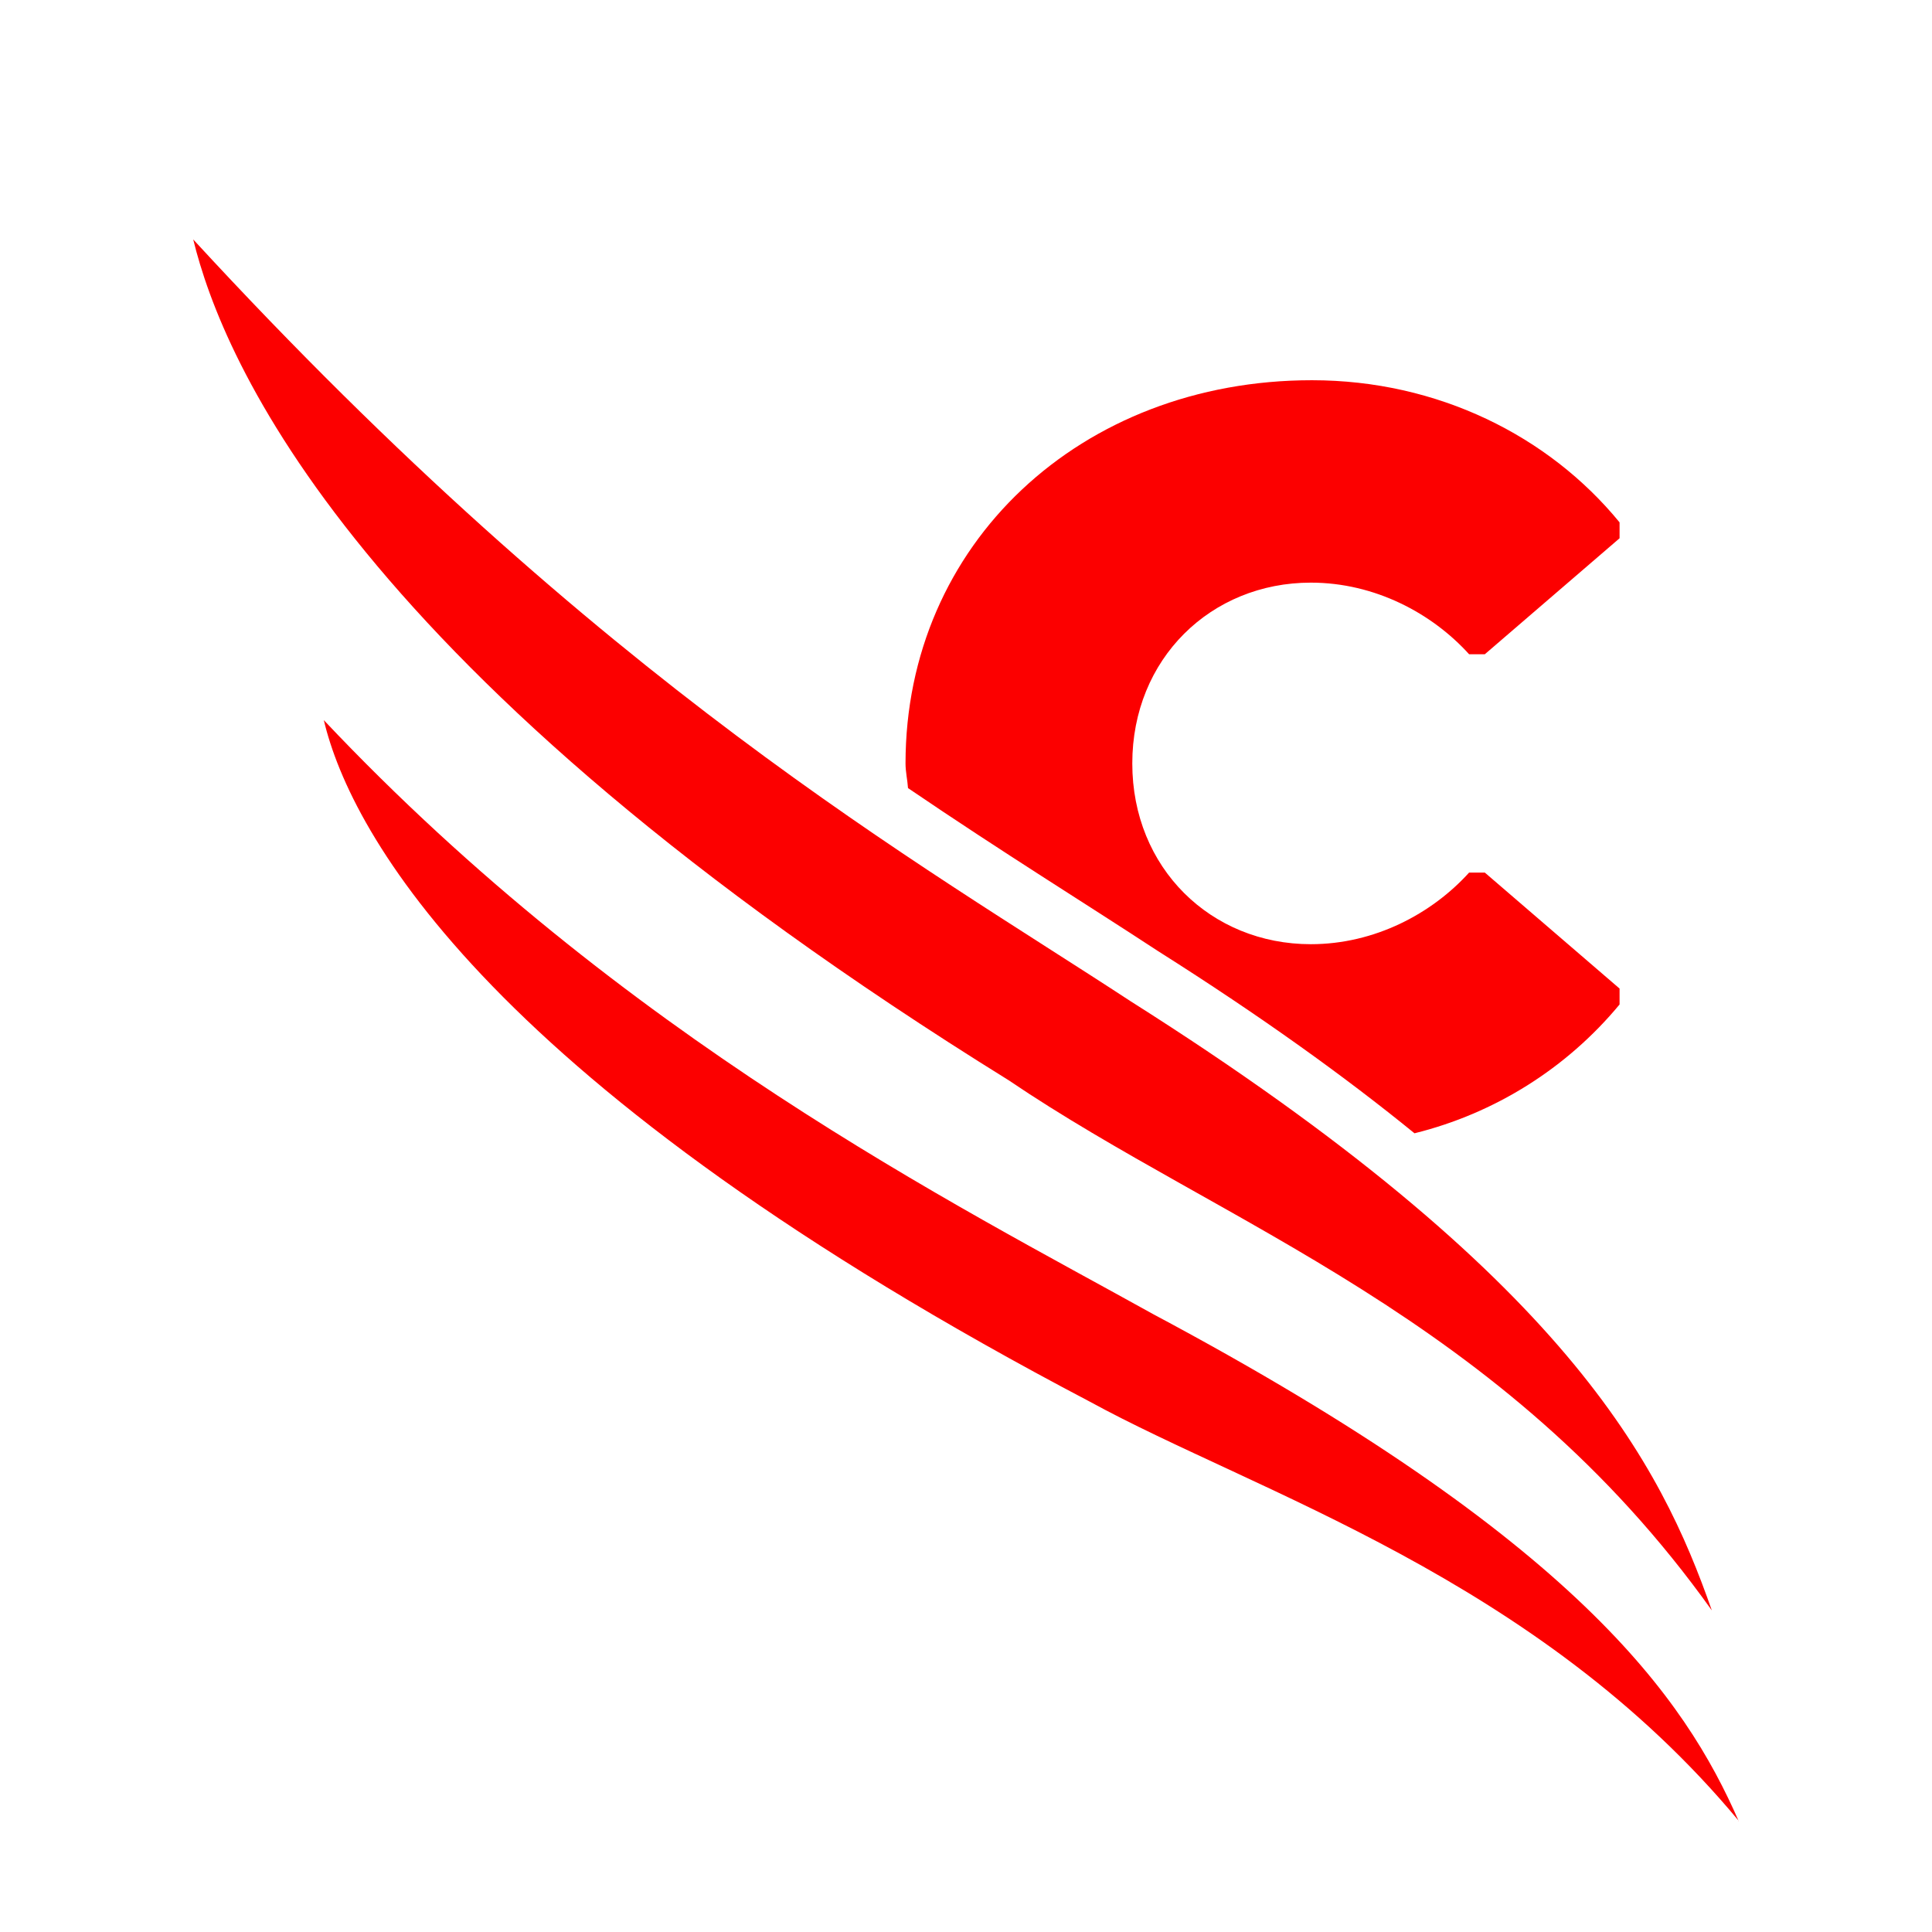
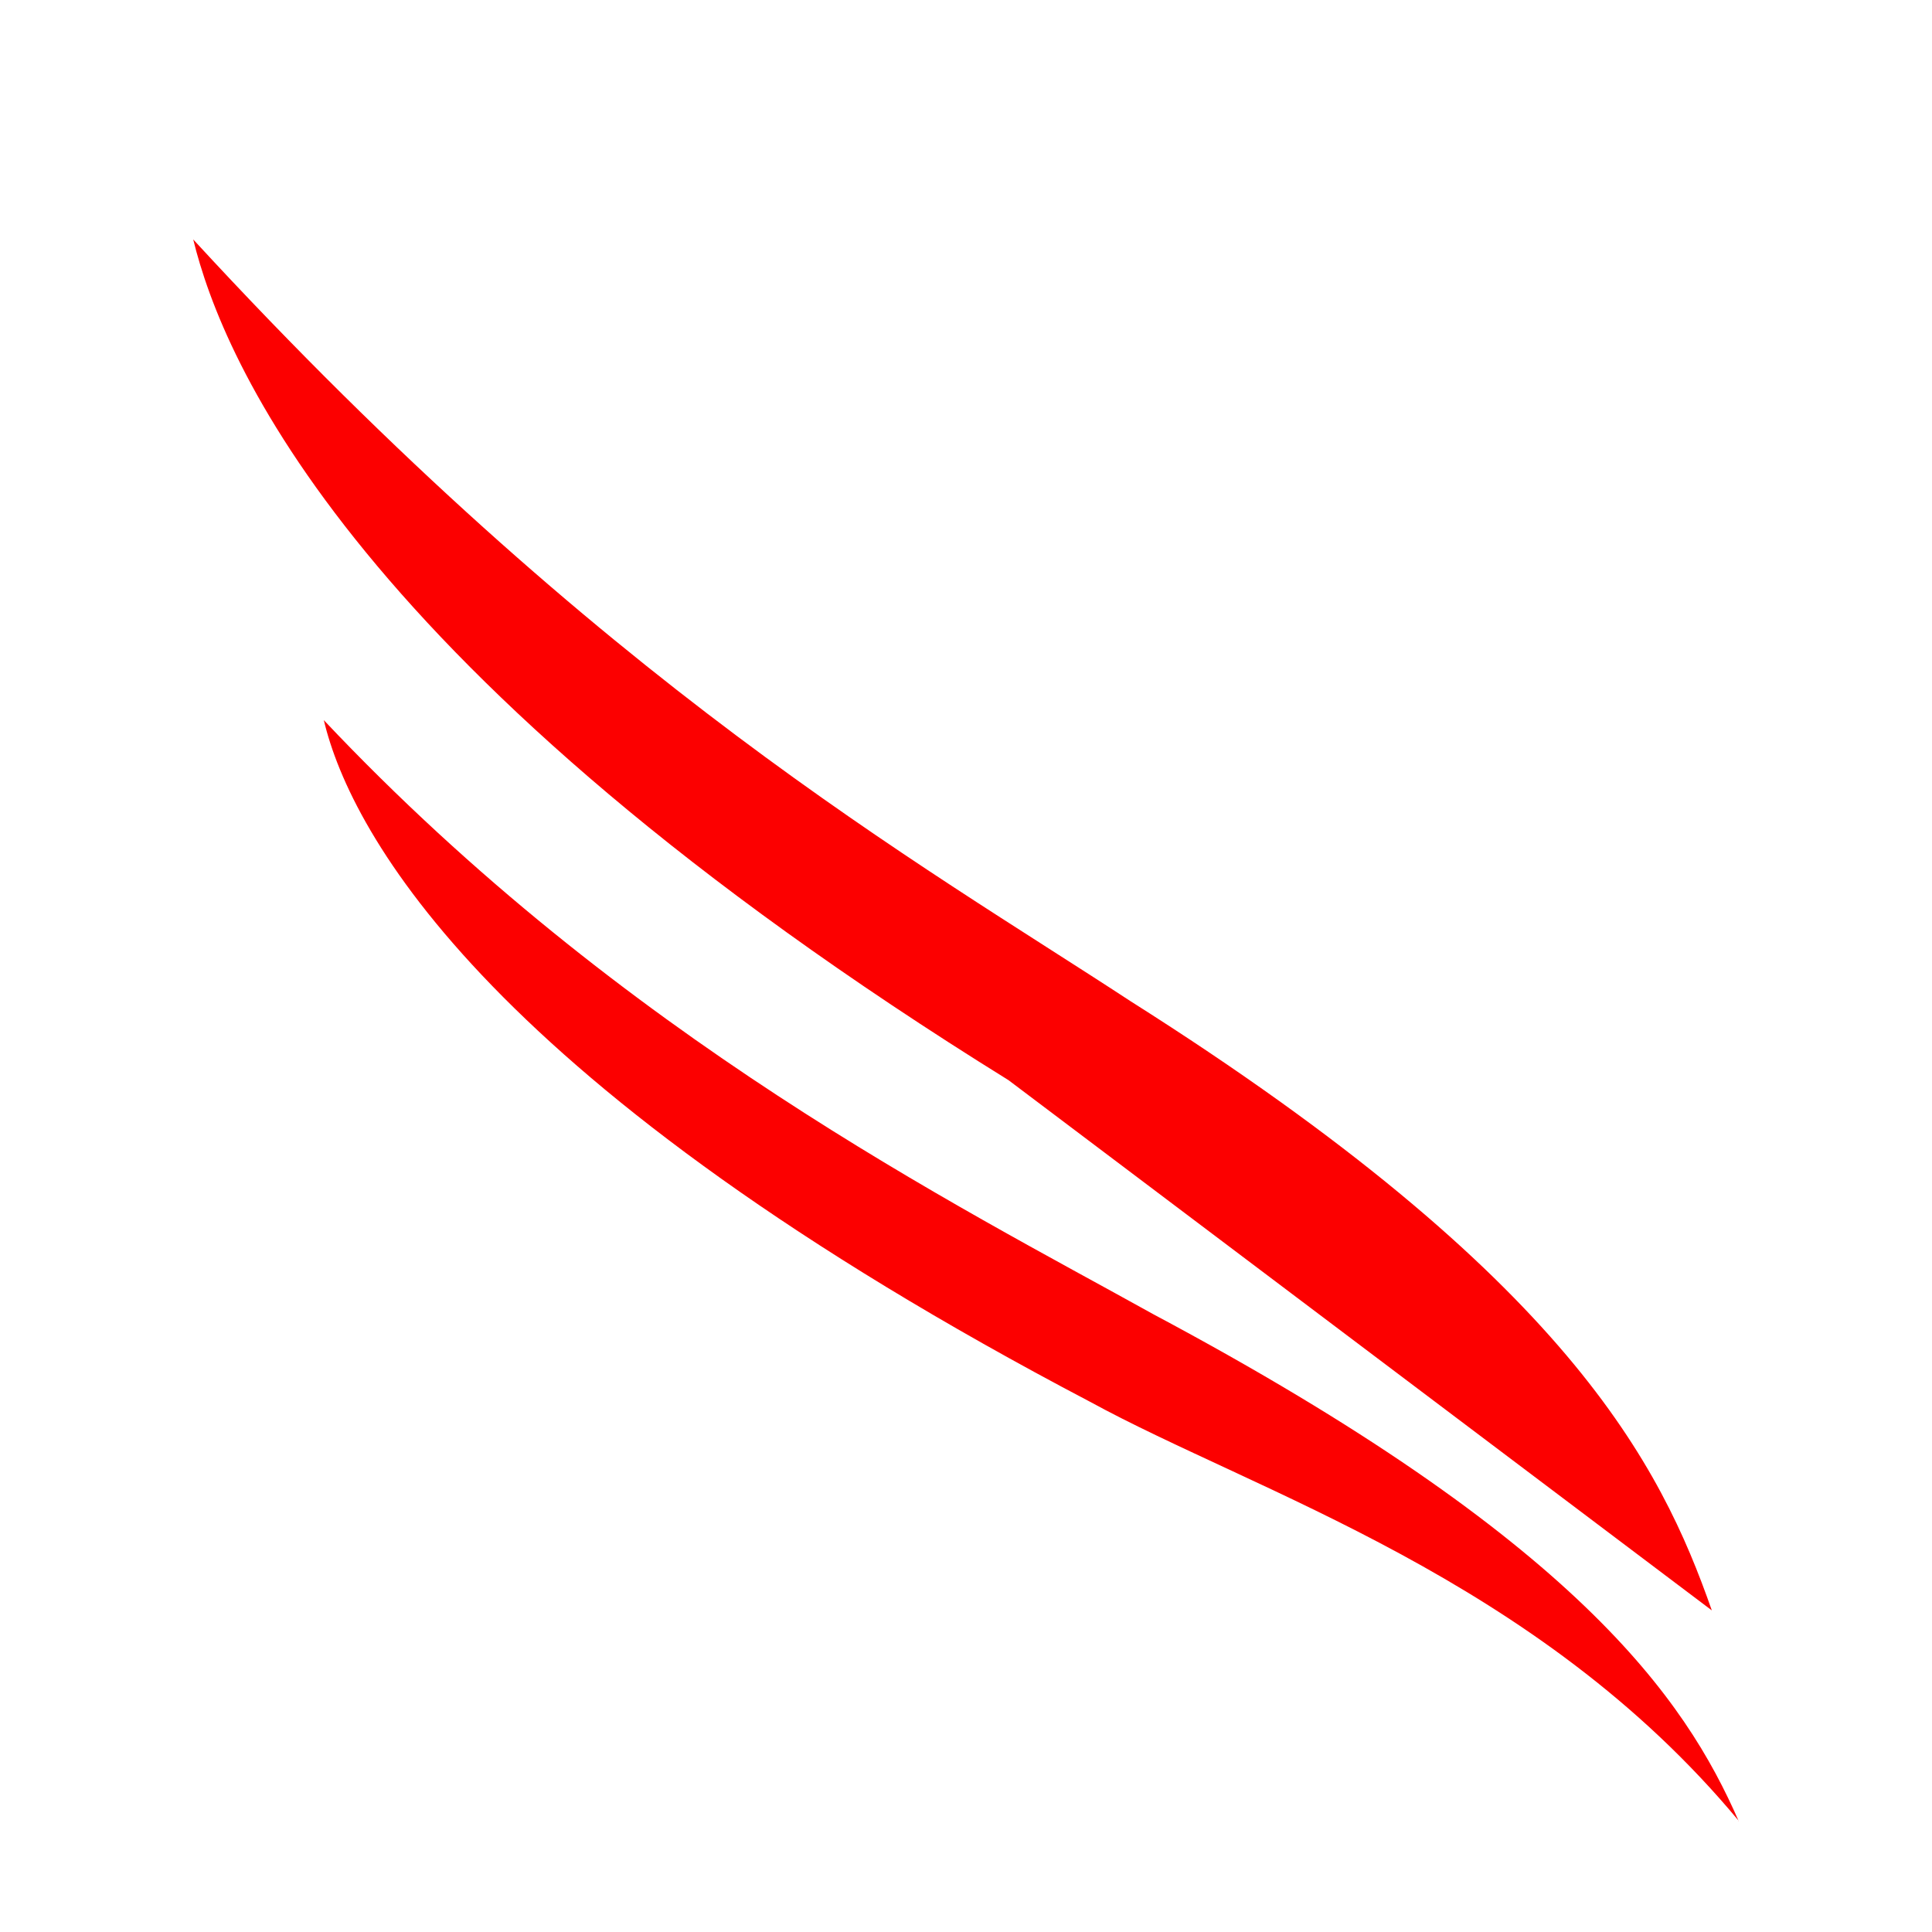
<svg xmlns="http://www.w3.org/2000/svg" viewBox="0 0 56 56" fill="none">
-   <path fill-rule="evenodd" clip-rule="evenodd" d="M46.944 29.115V28.654L43.038 25.292H42.583C41.509 26.479 39.851 27.368 37.995 27.368C35.099 27.368 32.82 25.16 32.82 22.128C32.82 19.096 35.099 16.888 37.995 16.888C39.851 16.888 41.509 17.777 42.583 18.964H43.038L46.944 15.602V15.141C44.894 12.636 41.673 11.021 38.027 11.021C31.323 11.021 26.247 15.767 26.247 22.128C26.247 22.375 26.303 22.601 26.319 22.843C29.062 24.709 31.484 26.202 33.569 27.57C36.575 29.471 39.002 31.222 41 32.849C43.33 32.272 45.413 30.964 46.944 29.115ZM28.691 28.997C30.257 30.92 32.467 32.299 35.073 32.888C33.312 31.898 31.607 30.926 30.019 29.85C29.554 29.562 29.139 29.282 28.691 28.997Z" fill="#FC0000" />
-   <path fill-rule="evenodd" clip-rule="evenodd" d="M50.4 52.792C48.839 49.22 45.703 44.635 33.423 38.09C27.76 34.942 18.085 30.094 9.386 20.874C10.175 24.2 14.216 31.509 31.591 40.629C36.404 43.263 44.544 45.733 50.4 52.78M49.618 46.678C48.137 42.456 45.463 37.051 32.778 29.026C26.602 24.978 17.529 19.896 5.601 6.941C6.454 10.434 10.225 19.516 29.232 31.309C35.476 35.539 43.534 38.149 49.618 46.678Z" fill="#FC0000" />
+   <path fill-rule="evenodd" clip-rule="evenodd" d="M50.4 52.792C48.839 49.22 45.703 44.635 33.423 38.09C27.76 34.942 18.085 30.094 9.386 20.874C10.175 24.2 14.216 31.509 31.591 40.629C36.404 43.263 44.544 45.733 50.4 52.78M49.618 46.678C48.137 42.456 45.463 37.051 32.778 29.026C26.602 24.978 17.529 19.896 5.601 6.941C6.454 10.434 10.225 19.516 29.232 31.309Z" fill="#FC0000" />
</svg>